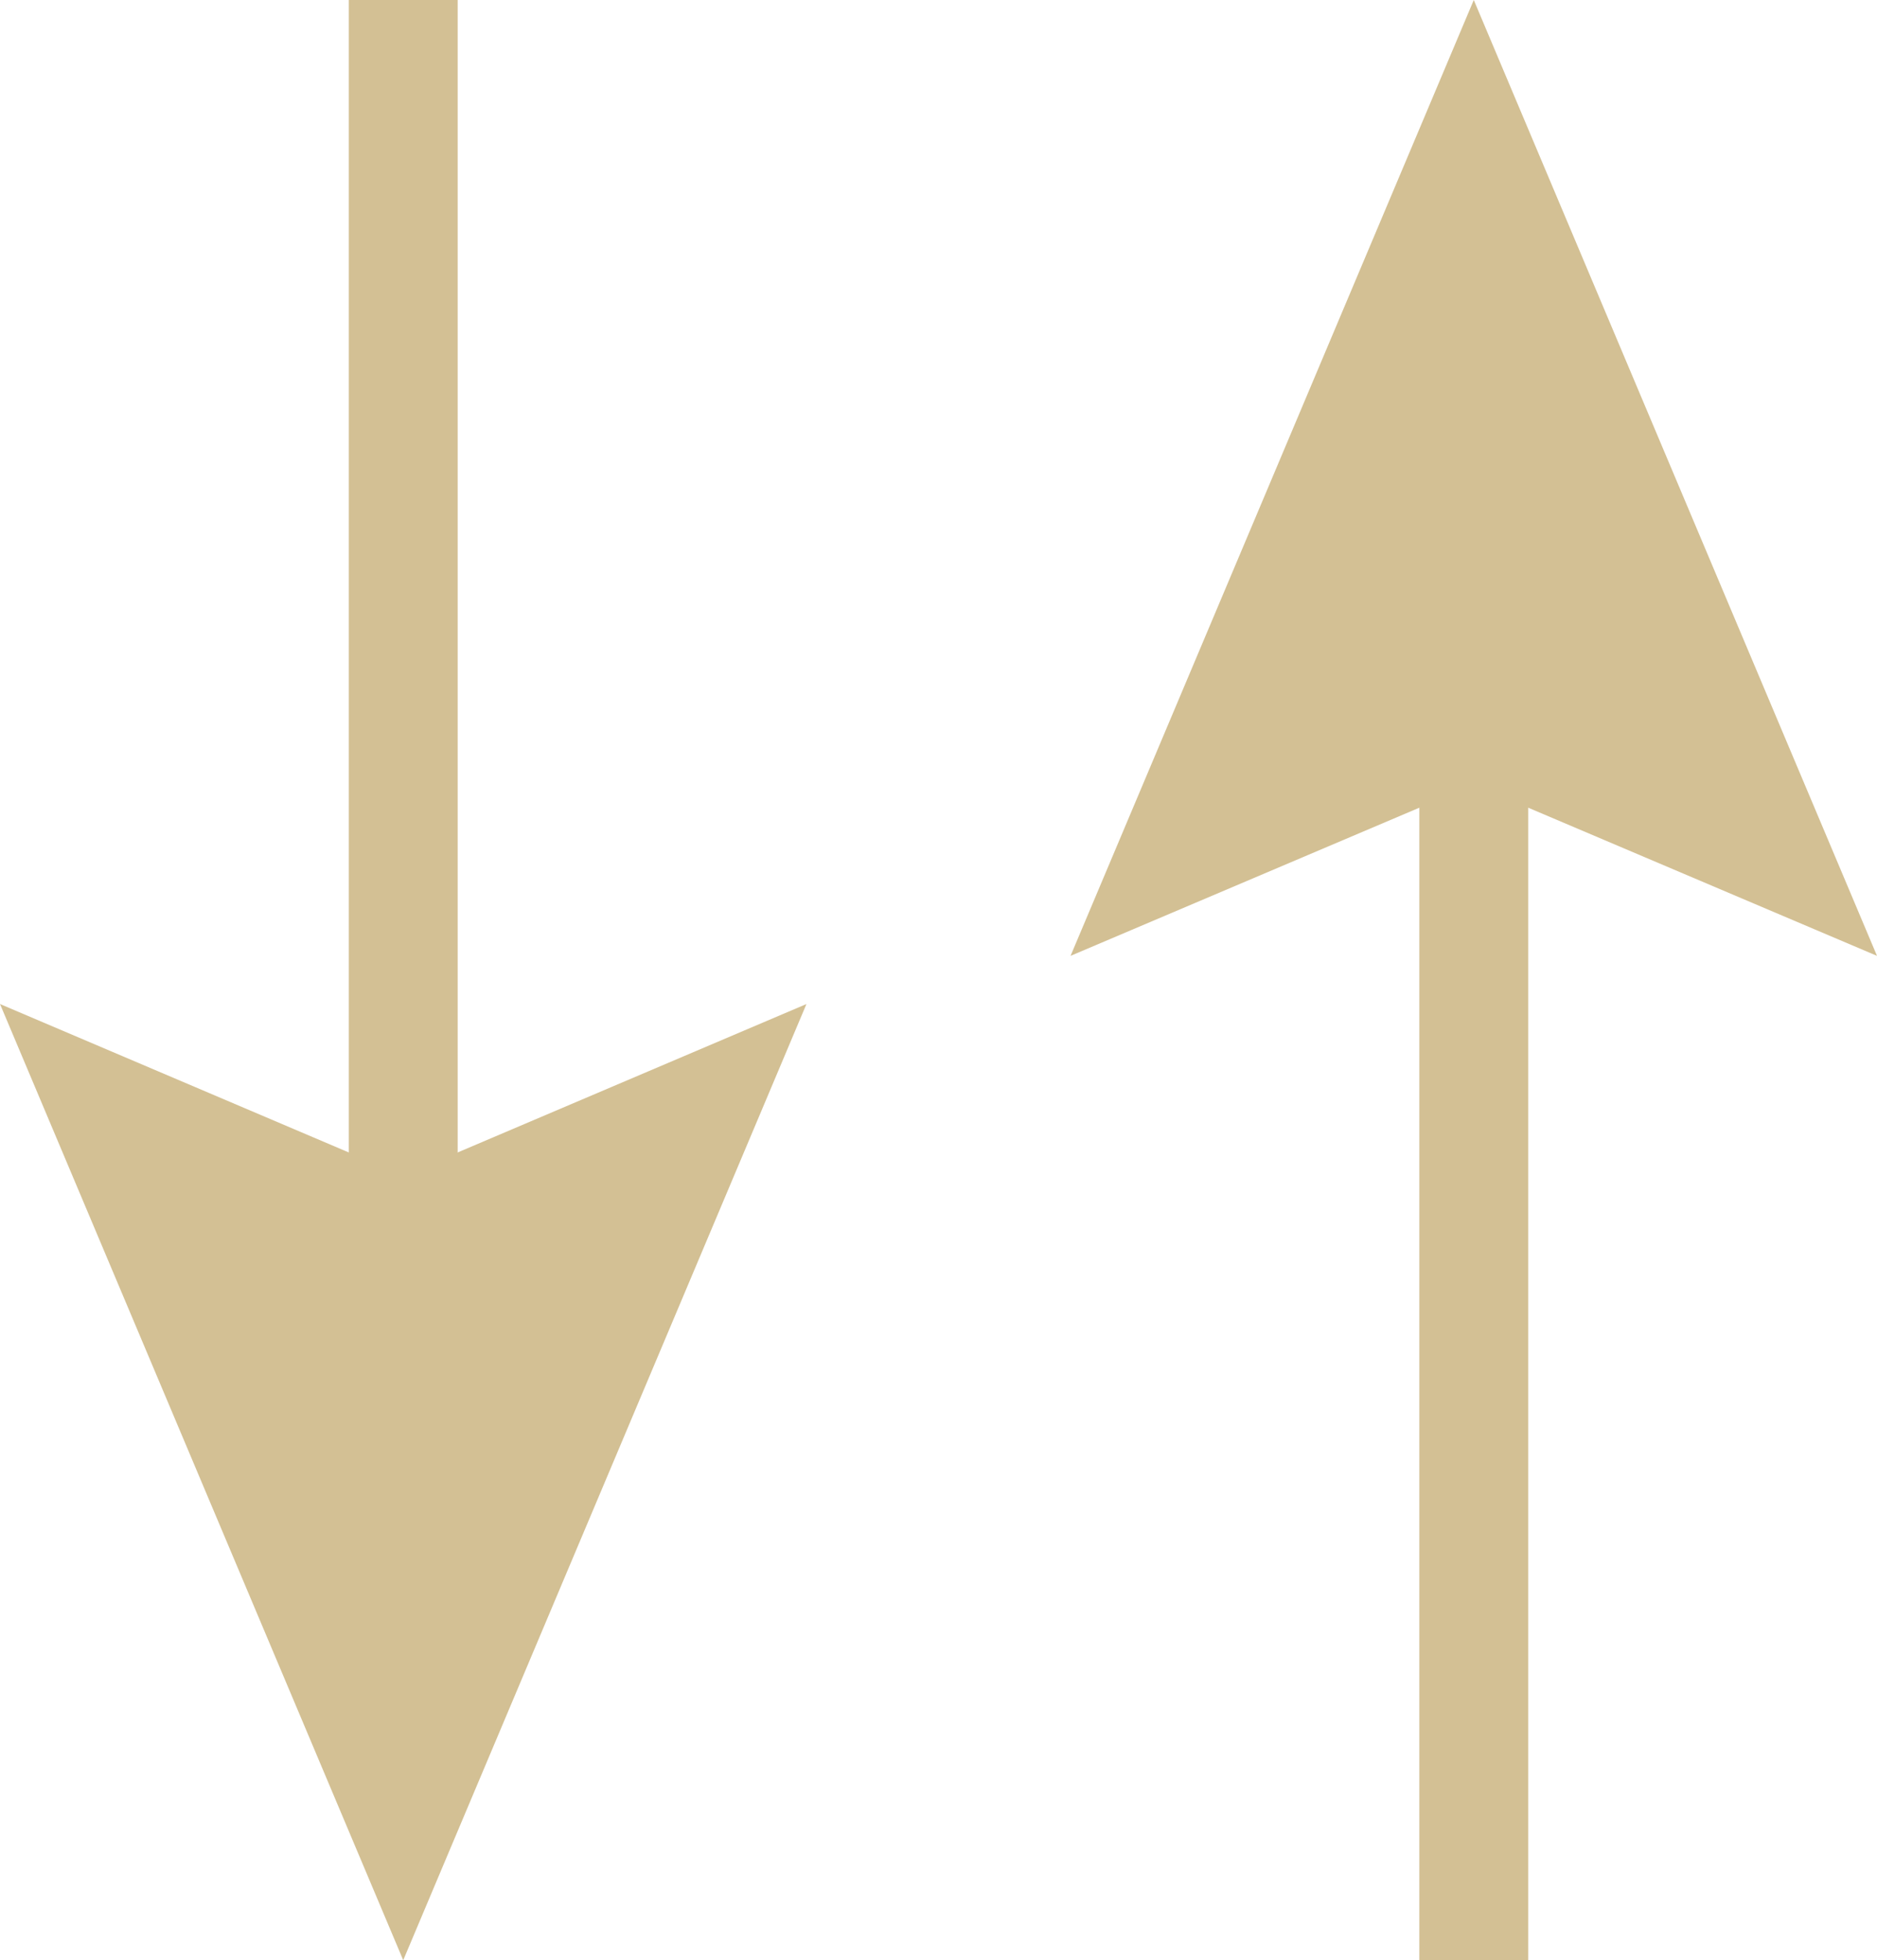
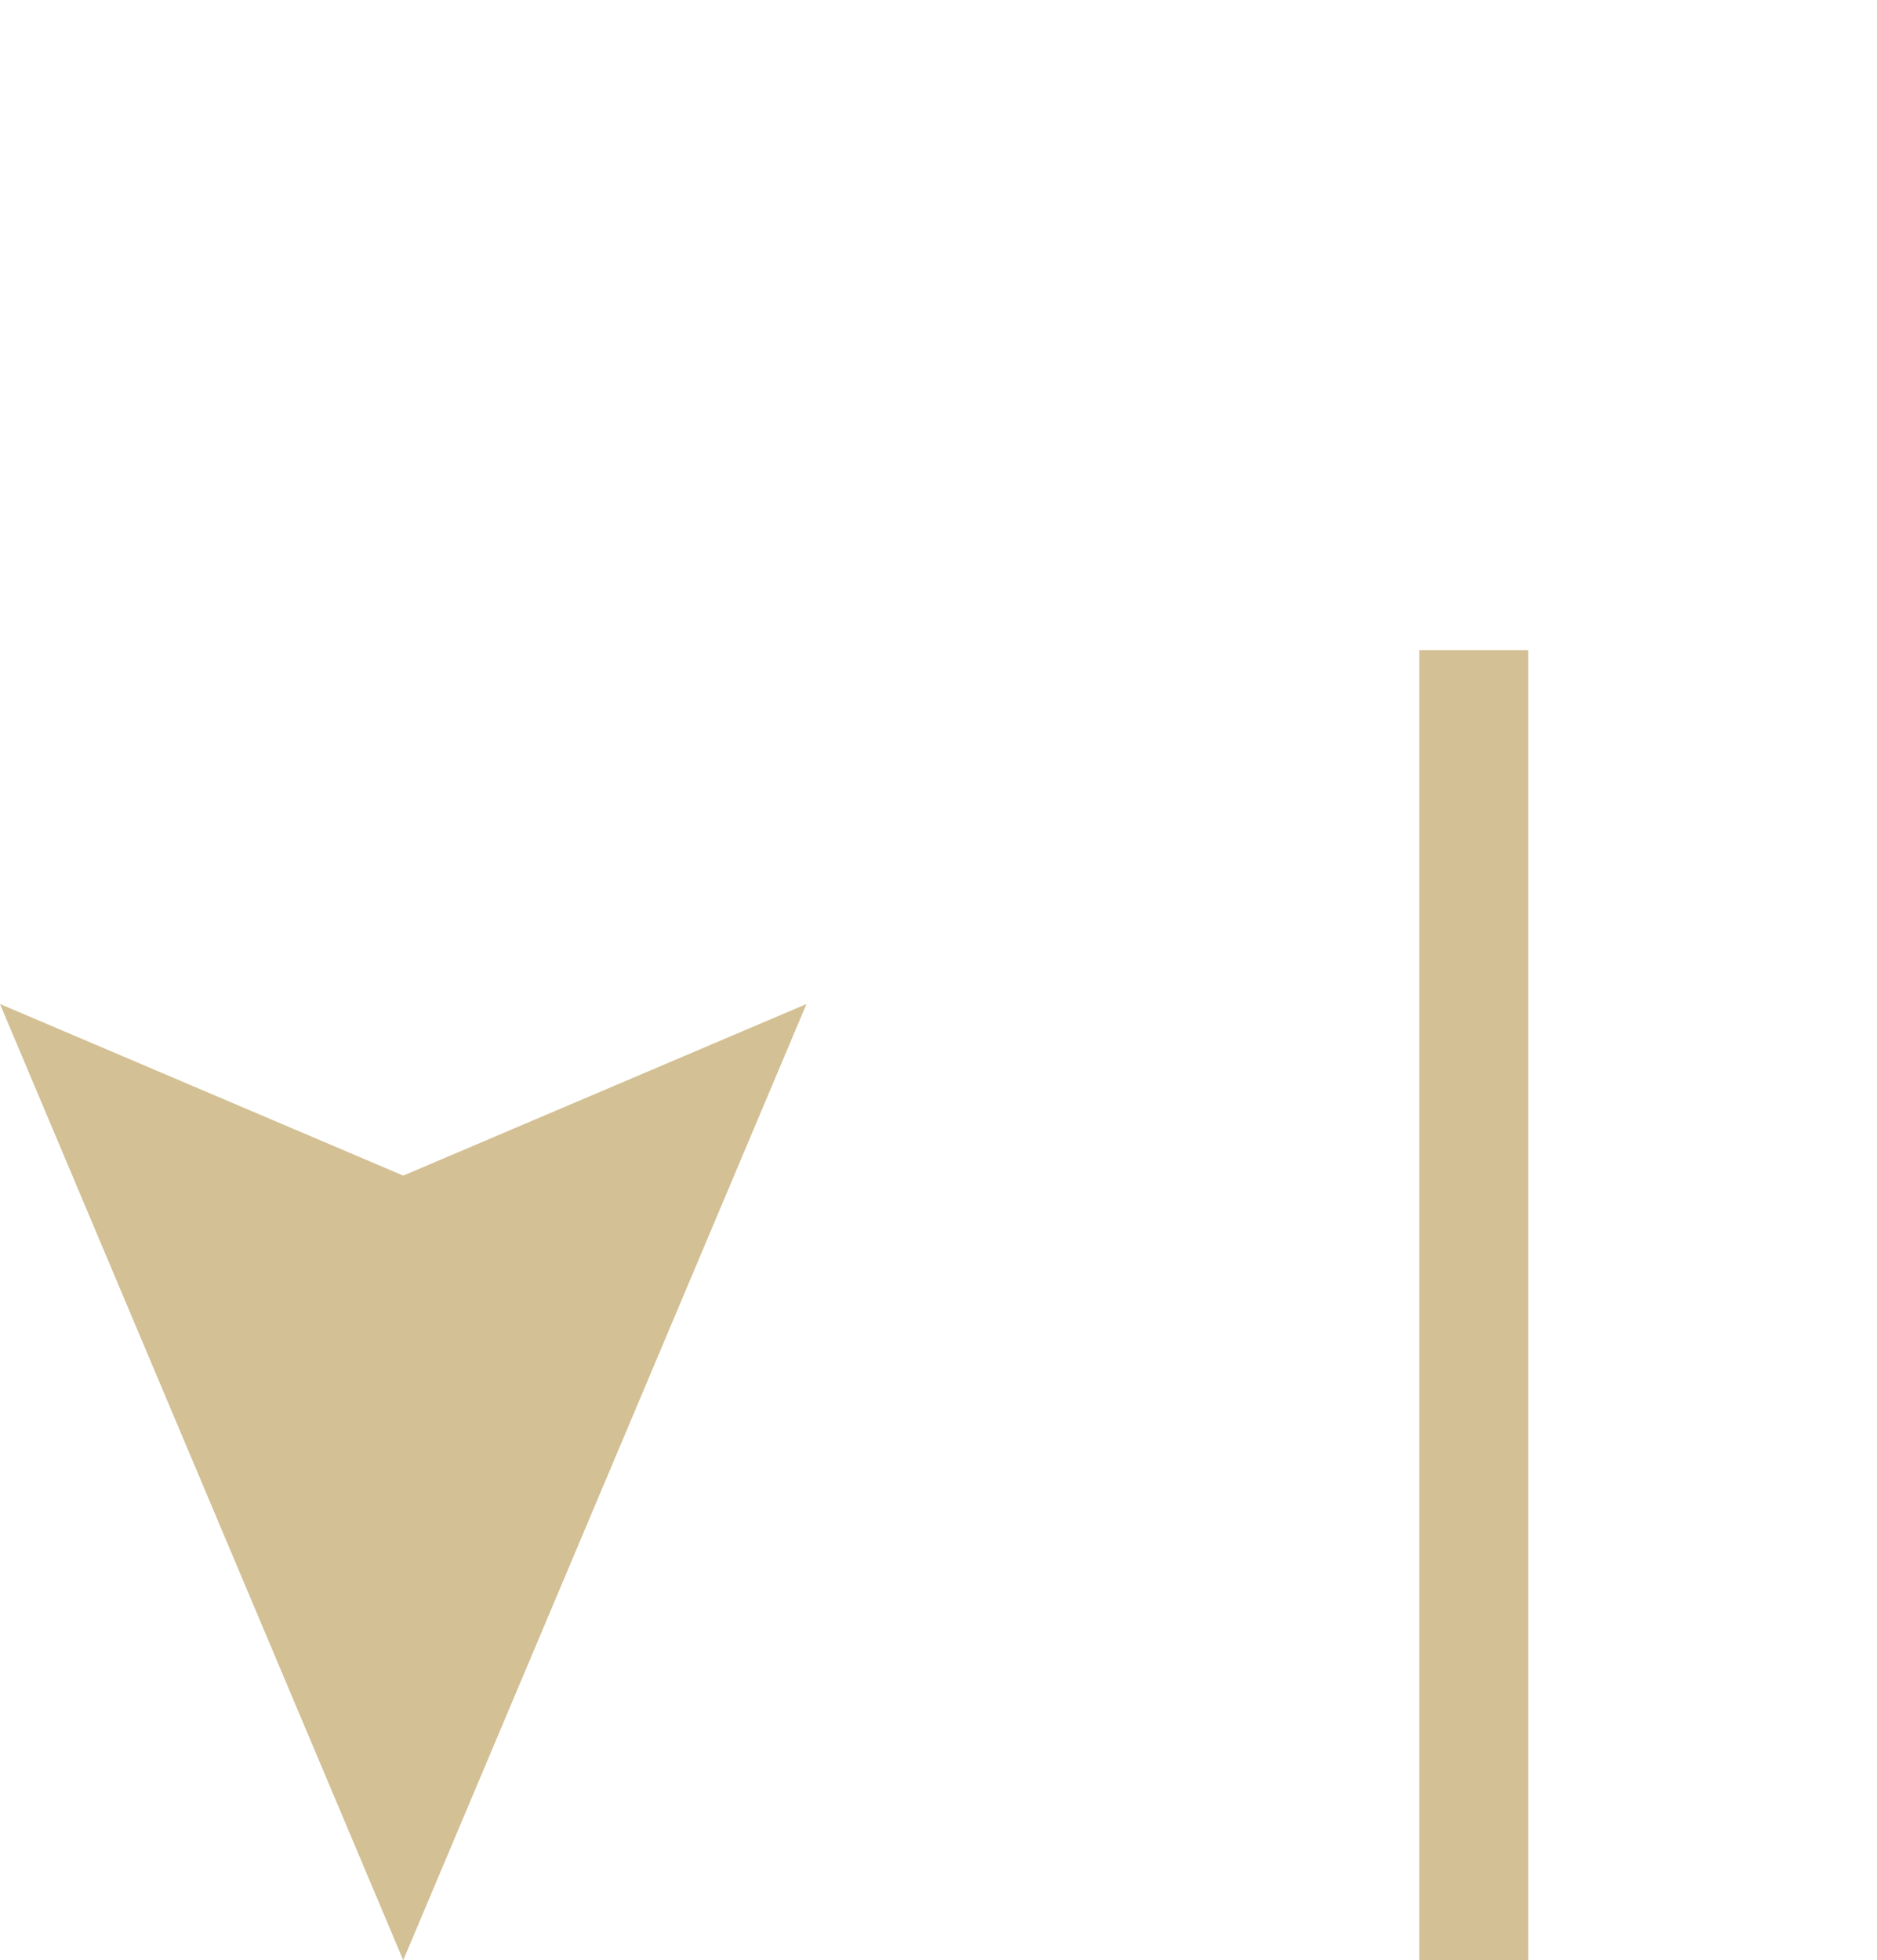
<svg xmlns="http://www.w3.org/2000/svg" width="59.63" height="62.26" viewBox="0 0 59.63 62.26">
  <defs>
    <style>.a{fill:#d3c094}</style>
  </defs>
-   <path class="a" d="M11.08 0h3.46v41.61h-3.46z" />
  <path class="a" d="M0 31.89l12.81 5.45 12.81-5.45-12.81 30.37L0 31.89zm45.09-11.24h3.46v41.61h-3.46z" />
-   <path class="a" d="M34.01 30.36l12.81-5.44 12.81 5.44L46.82 0 34.01 30.36z" />
</svg>